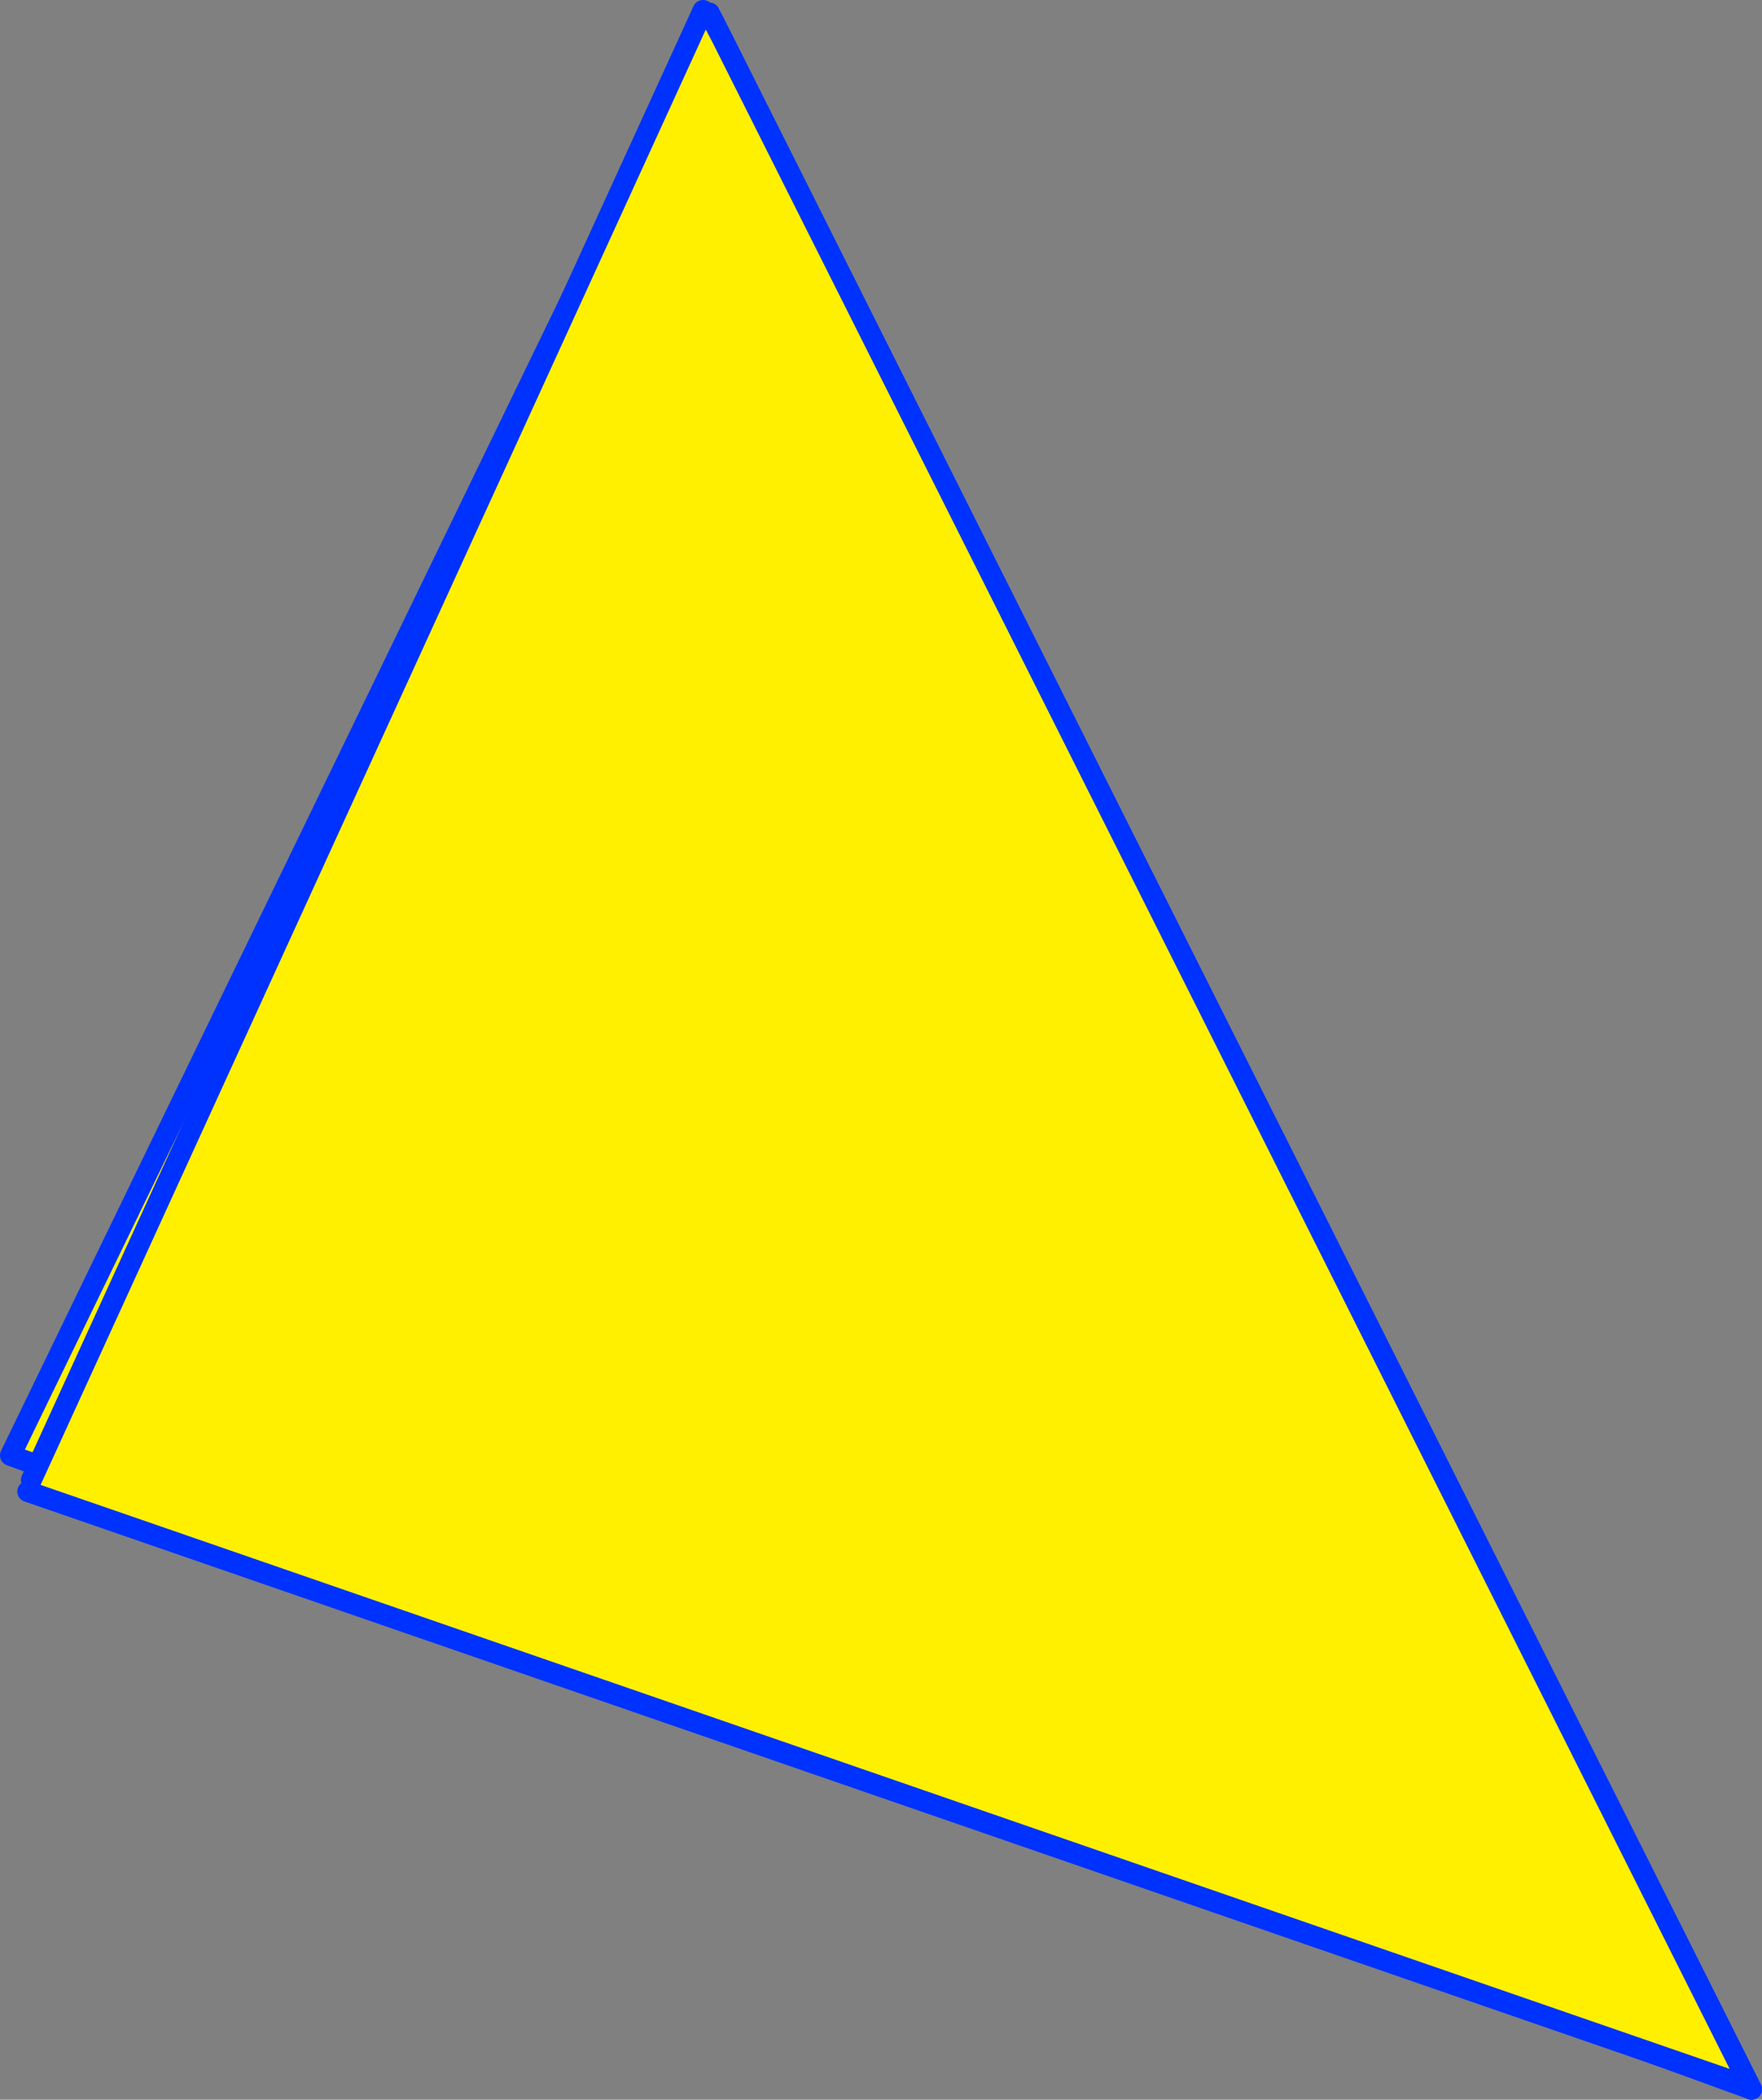
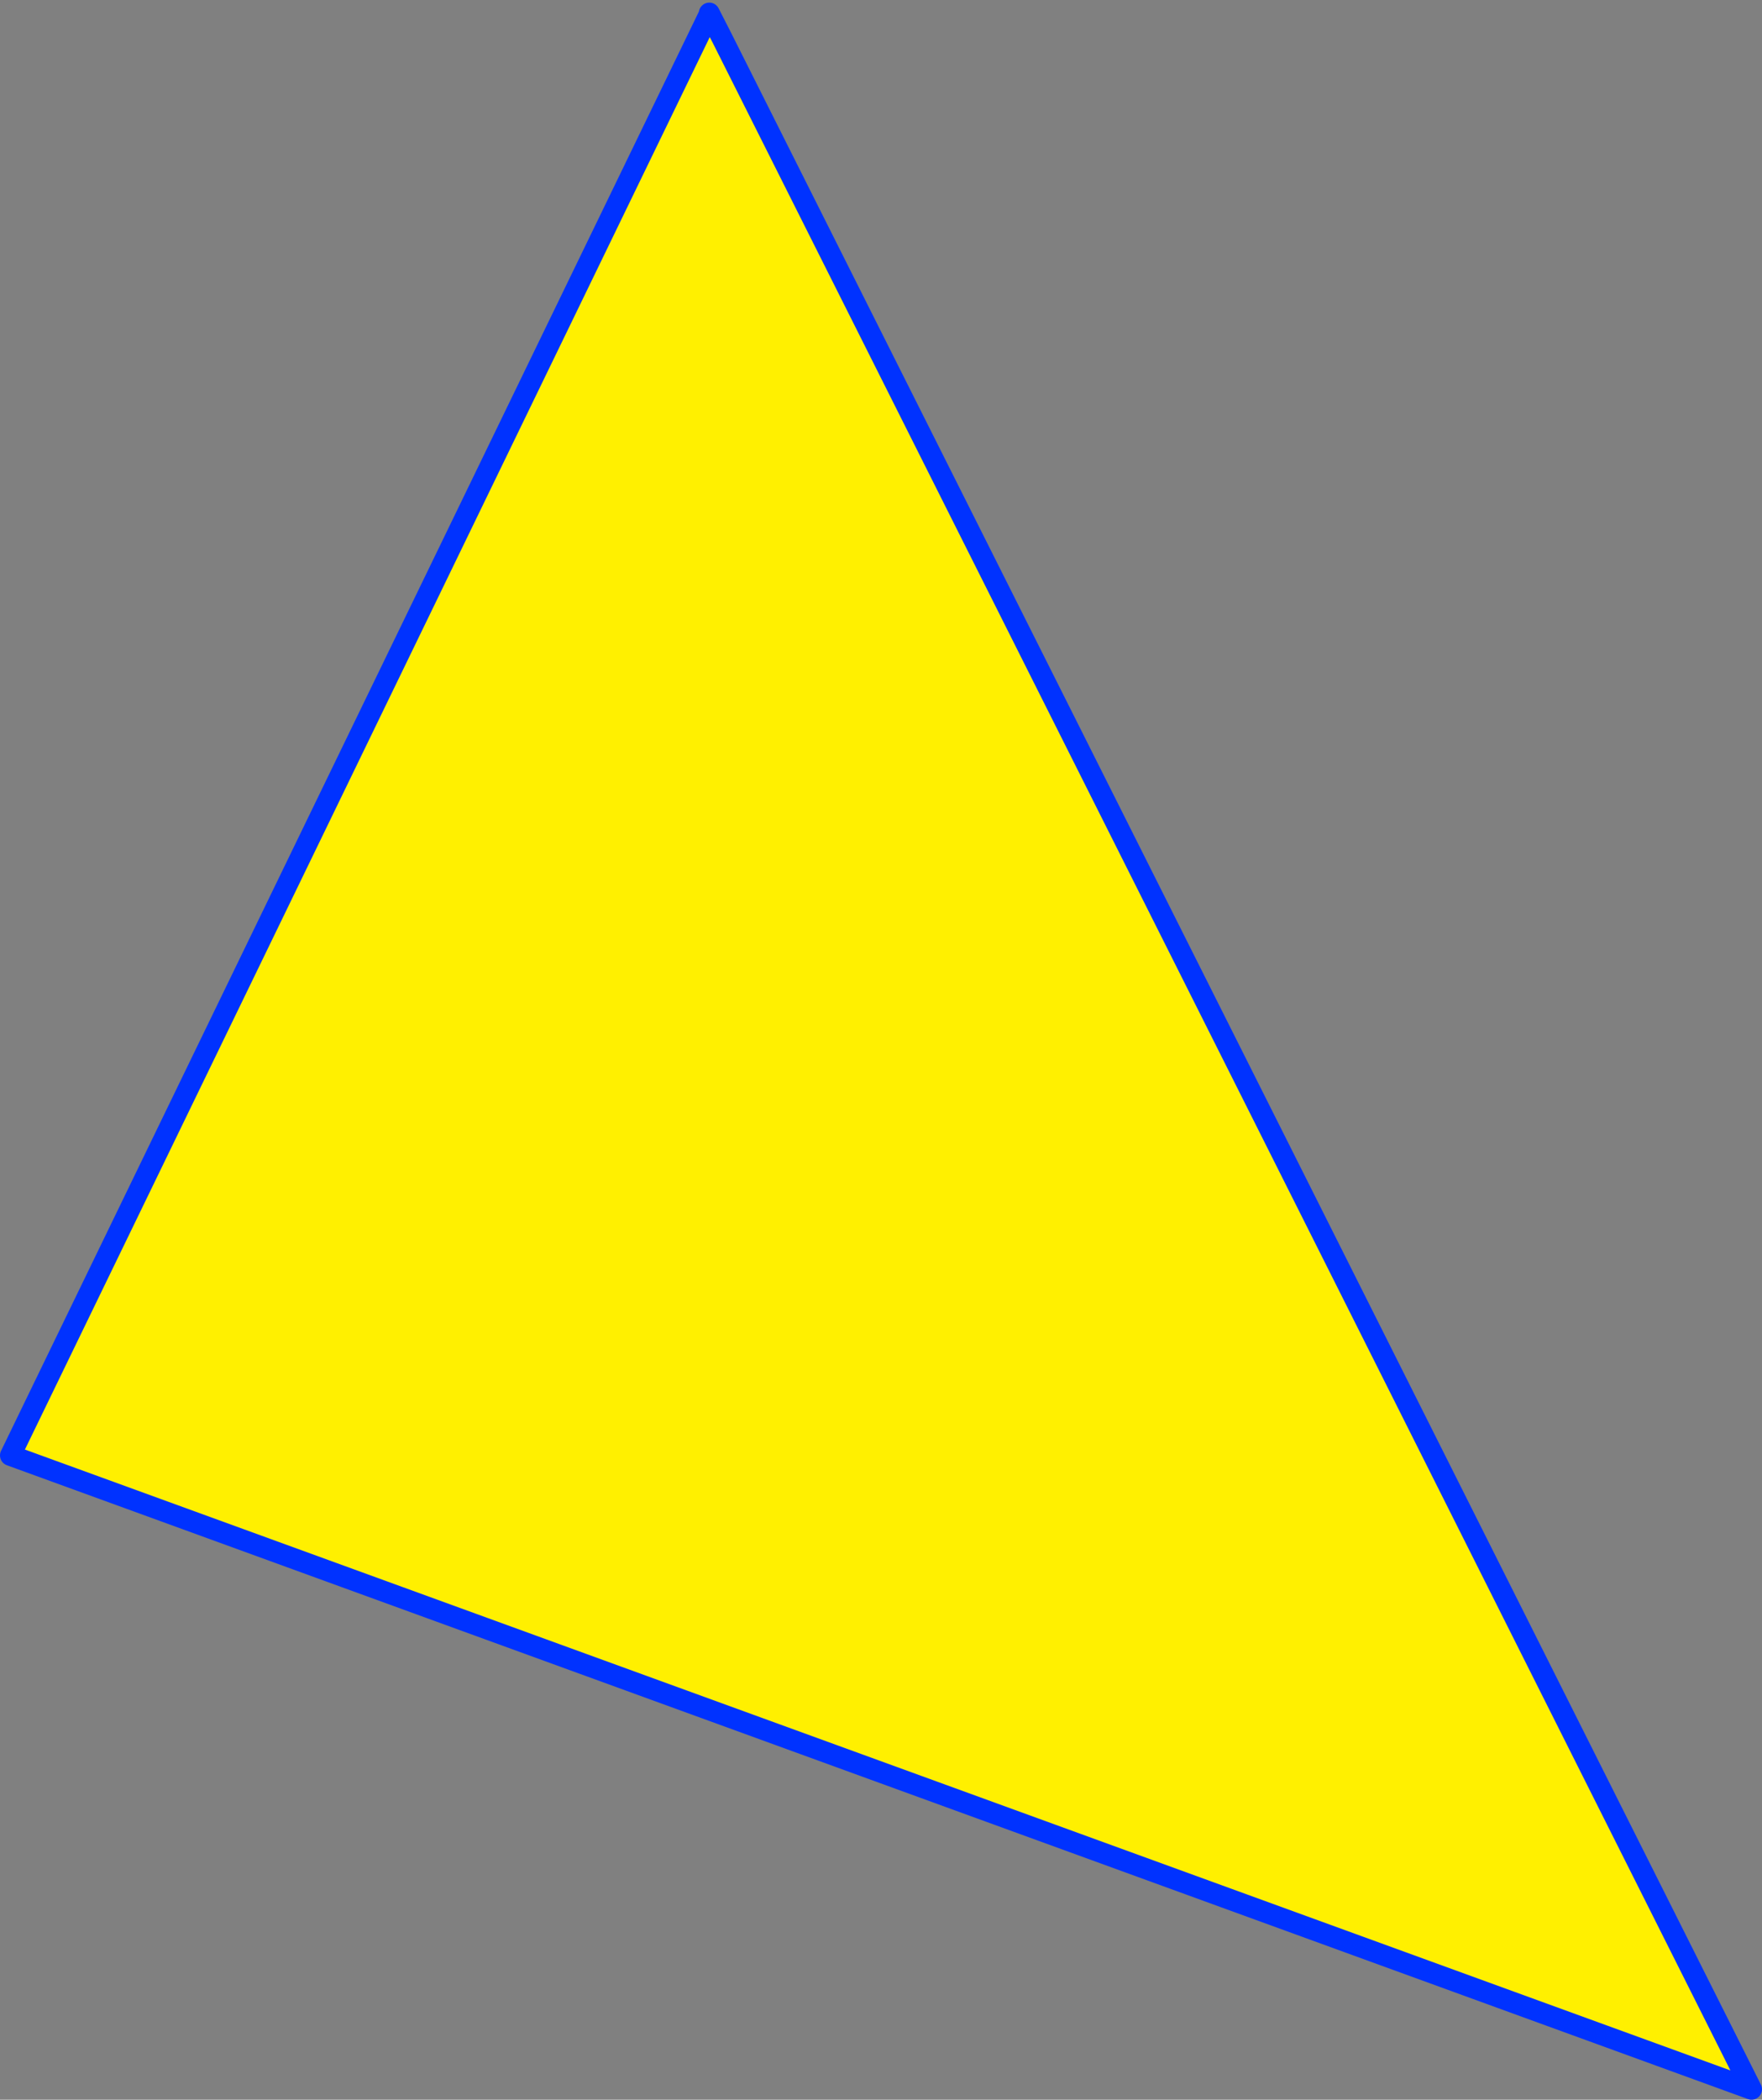
<svg xmlns="http://www.w3.org/2000/svg" height="200.75px" width="168.55px">
  <rect width="100%" height="100%" fill="#808080" stroke="none" />
  <g transform="matrix(1.0, 0.0, 0.0, 1.0, -376.95, -144.15)">
    <path d="M444.75 145.6 L444.9 145.65 446.0 147.75 544.5 343.9 377.95 283.3 444.75 145.6" fill="#fff000" fill-rule="evenodd" stroke="none" />
    <path d="M444.9 145.65 L444.8 145.4 444.75 145.6 377.95 283.3 544.5 343.9 446.0 147.75 444.8 145.4 M444.9 145.65 L446.0 147.75" fill="none" stroke="#0032ff" stroke-linecap="round" stroke-linejoin="round" stroke-width="2.0" />
-     <path d="M446.0 147.75 L544.4 343.7 379.6 286.75 379.95 285.65 444.2 145.15 444.8 145.4 444.9 145.65 446.0 147.75" fill="#fff000" fill-rule="evenodd" stroke="none" />
-     <path d="M444.8 145.4 L446.0 147.75 544.4 343.7 544.5 343.9 M446.0 147.75 L444.9 145.65 444.8 145.4 M444.2 145.15 L379.95 285.65 M379.6 286.75 L544.4 343.7" fill="none" stroke="#0032ff" stroke-linecap="round" stroke-linejoin="round" stroke-width="2.0" />
  </g>
</svg>